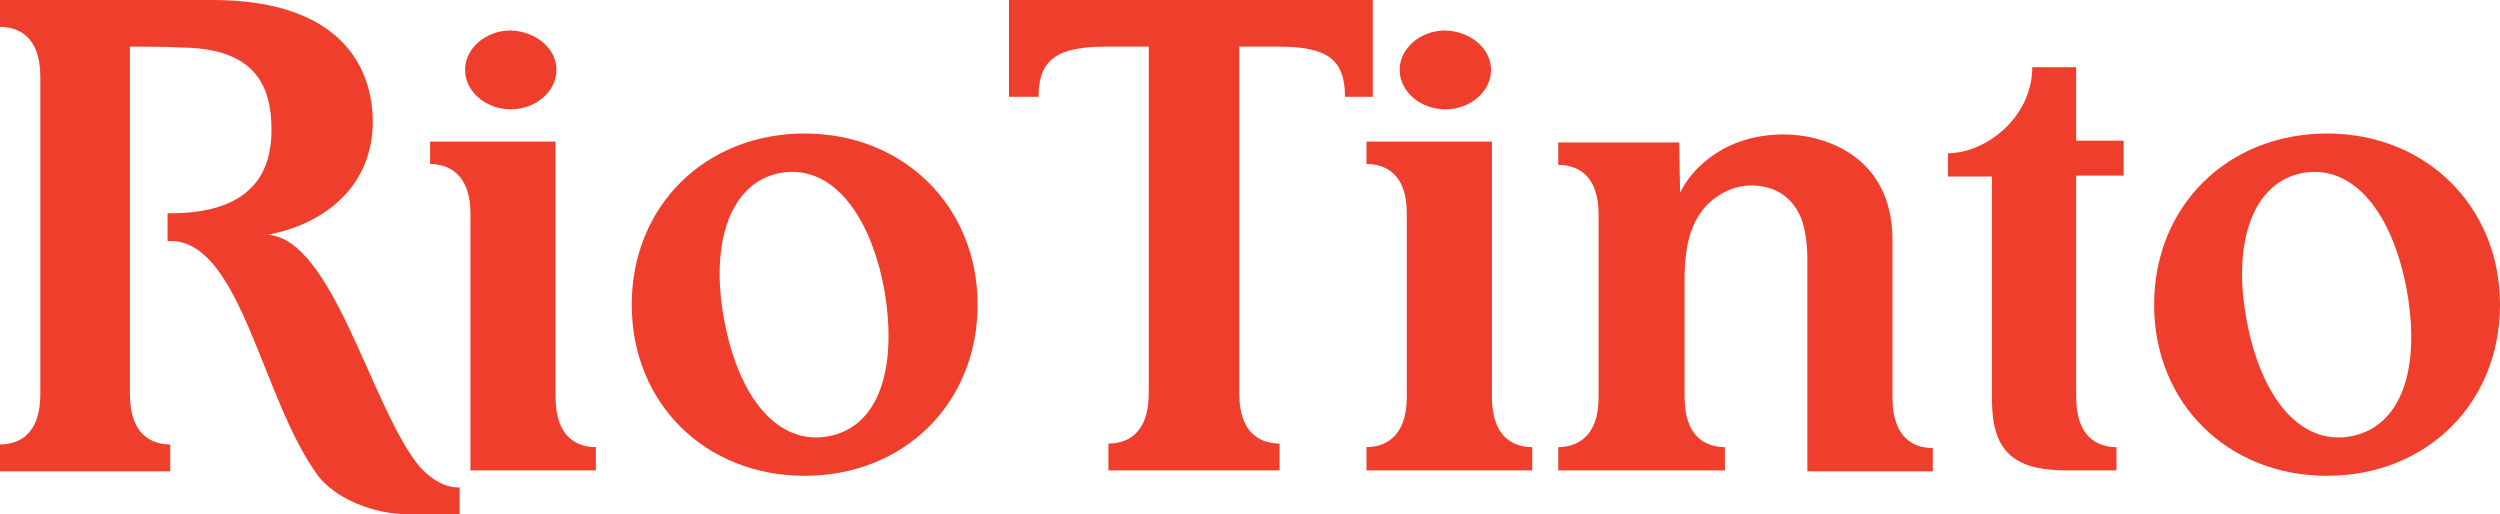
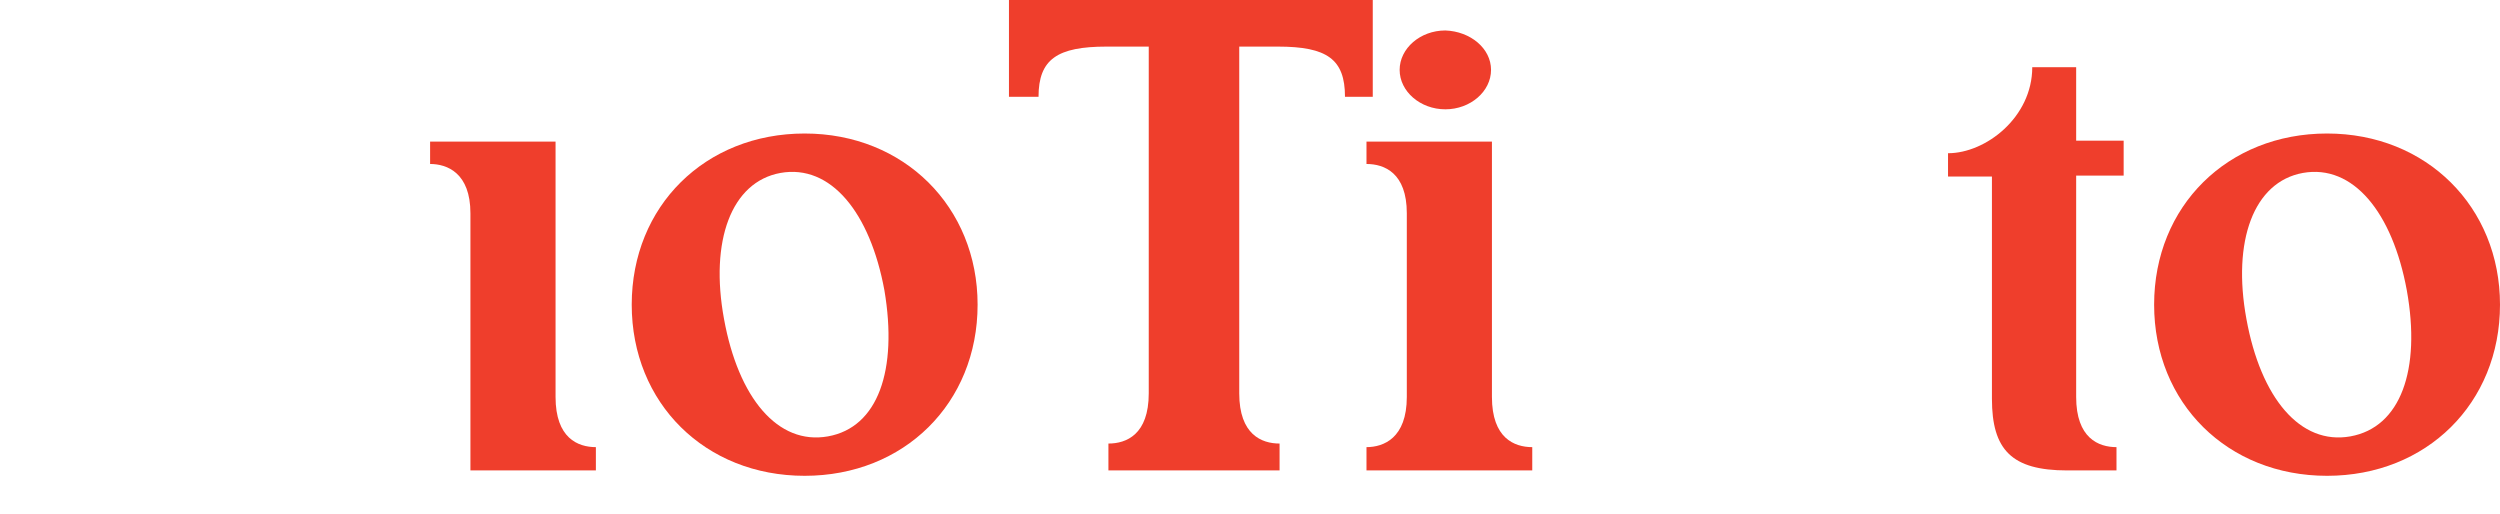
<svg xmlns="http://www.w3.org/2000/svg" xmlns:xlink="http://www.w3.org/1999/xlink" version="1.1" x="0px" y="0px" width="279px" height="57.4px" viewBox="0 0 279 57.4" style="enable-background:new 0 0 279 57.4;" xml:space="preserve">
  <style type="text/css">
	.st0{clip-path:url(#SVGID_2_);fill:#EF3E2C;}
	.st1{clip-path:url(#SVGID_4_);fill:#EF3E2C;}
</style>
  <defs>
</defs>
  <g>
    <defs>
      <rect id="SVGID_1_" x="0" y="0" width="279" height="57.4" />
    </defs>
    <clipPath id="SVGID_2_">
      <use xlink:href="#SVGID_1_" style="overflow:visible;" />
    </clipPath>
    <path class="st0" d="M89.8,14.9c-11.1,0-19.3,8.1-19.3,19.1c0,11,8.2,19.1,19.3,19.1c11.1,0,19.3-8.1,19.3-19.1   C109.1,23.1,100.9,14.9,89.8,14.9 M92.4,48.7c-5.6,1-10-4.3-11.6-13.1c-1.6-8.7,0.8-15.3,6.3-16.3c5.6-1,10,4.4,11.6,13.1   C100.2,41.3,98,47.7,92.4,48.7" />
    <path class="st0" d="M259.7,14.9c-11.1,0-19.3,8.1-19.3,19.1c0,11,8.2,19.1,19.3,19.1c11.1,0,19.3-8.1,19.3-19.1   C279,23.1,270.8,14.9,259.7,14.9 M262.3,48.7c-5.6,1-10-4.3-11.6-13.1c-1.6-8.7,0.8-15.3,6.3-16.3c5.6-1,10,4.4,11.6,13.1   C270.2,41.3,267.9,47.7,262.3,48.7" />
-     <path class="st0" d="M201.1,24.6c0.4,1.2,0.6,2.7,0.6,4.5v23.5h14v-2.6c-2,0-4.5-1-4.5-5.6V26.8c0-9.6-7.9-11.8-12.1-11.8   c-6.8,0-10.4,4-11.6,6.5c0,0-0.1-4.8-0.1-5.6h-13.5v2.5c2,0,4.5,1,4.5,5.5v20.5c0,4.5-2.6,5.5-4.5,5.5v2.6h18.6v-2.6   c-2,0-4.5-1-4.5-5.6V31c0-2.6,0.4-4.7,1.2-6.3c1.4-2.7,4-4,6.2-4C198,20.7,200.1,21.9,201.1,24.6" />
    <path class="st0" d="M236.2,52.5v-2.6c-2,0-4.5-1-4.5-5.6c0-0.9,0-24.7,0-24.7h5.3v-3.9h-5.3V7.5h-4.9c0,5.6-5.2,9.6-9.4,9.6v2.6   l4.9,0v24.8c0,5.7,2.2,8,8.4,8H236.2z" />
    <path class="st0" d="M138.3,5.2v38.7c0,4.6,2.5,5.6,4.5,5.6v3h-19.1v-3c2,0,4.5-1,4.5-5.6V5.2c-1,0-2.6,0-4.7,0   c-5.5,0-7.6,1.4-7.6,5.6h-3.3l0-10.8l40.6,0l0,10.8h-3.1c0-4.2-2-5.6-7.5-5.6C141.1,5.2,138.3,5.2,138.3,5.2" />
-     <path class="st0" d="M14.5,5.2v11.7v12.1v15c0,4.6,2.5,5.6,4.5,5.6v3H0l0-3c2,0,4.5-1,4.5-5.6V29.3V17.2V8.6C4.5,4,2,3,0,3l0-3   l23.7,0c14.5,0,17.9,7.7,17.9,13.6c0,6.8-4.9,11.3-11.7,12.6c7.2,0.5,11.4,18.8,16.7,25.6c0.7,0.9,2.5,2.6,4.5,2.6c0,0,0.2,0,0.2,0   v3h-5.6c-4.1,0-8.3-1.8-10.2-4.3c-6.2-8.4-8.5-25.6-16.1-26.2c-0.1,0-0.5,0-0.7,0v-3.1c0.1,0,0.5,0,0.6,0c9.3-0.1,11-5.1,11-9.3   c0-4.8-1.7-9.2-10.3-9.2C18.9,5.2,14.5,5.2,14.5,5.2" />
    <path class="st0" d="M166.4,7.8c0,2.4-2.3,4.4-5.1,4.4c-2.8,0-5.1-2-5.1-4.4c0-2.4,2.3-4.4,5.1-4.4C164.1,3.5,166.4,5.4,166.4,7.8" />
    <path class="st0" d="M171,52.5v-2.6c-2,0-4.5-1-4.5-5.6V15.8h-14v2.5c2,0,4.5,1,4.5,5.5v20.5c0,4.6-2.6,5.6-4.5,5.6v2.6H171z" />
    <path class="st0" d="M52.5,52.5V23.8c0-4.5-2.6-5.5-4.5-5.5v-2.5h14v28.5c0,4.6,2.5,5.6,4.5,5.6v2.6H52.5z" />
-     <path class="st0" d="M62.1,7.8c0,2.4-2.3,4.4-5.1,4.4c-2.8,0-5.1-2-5.1-4.4c0-2.4,2.3-4.4,5.1-4.4C59.8,3.5,62.1,5.4,62.1,7.8" />
  </g>
</svg>